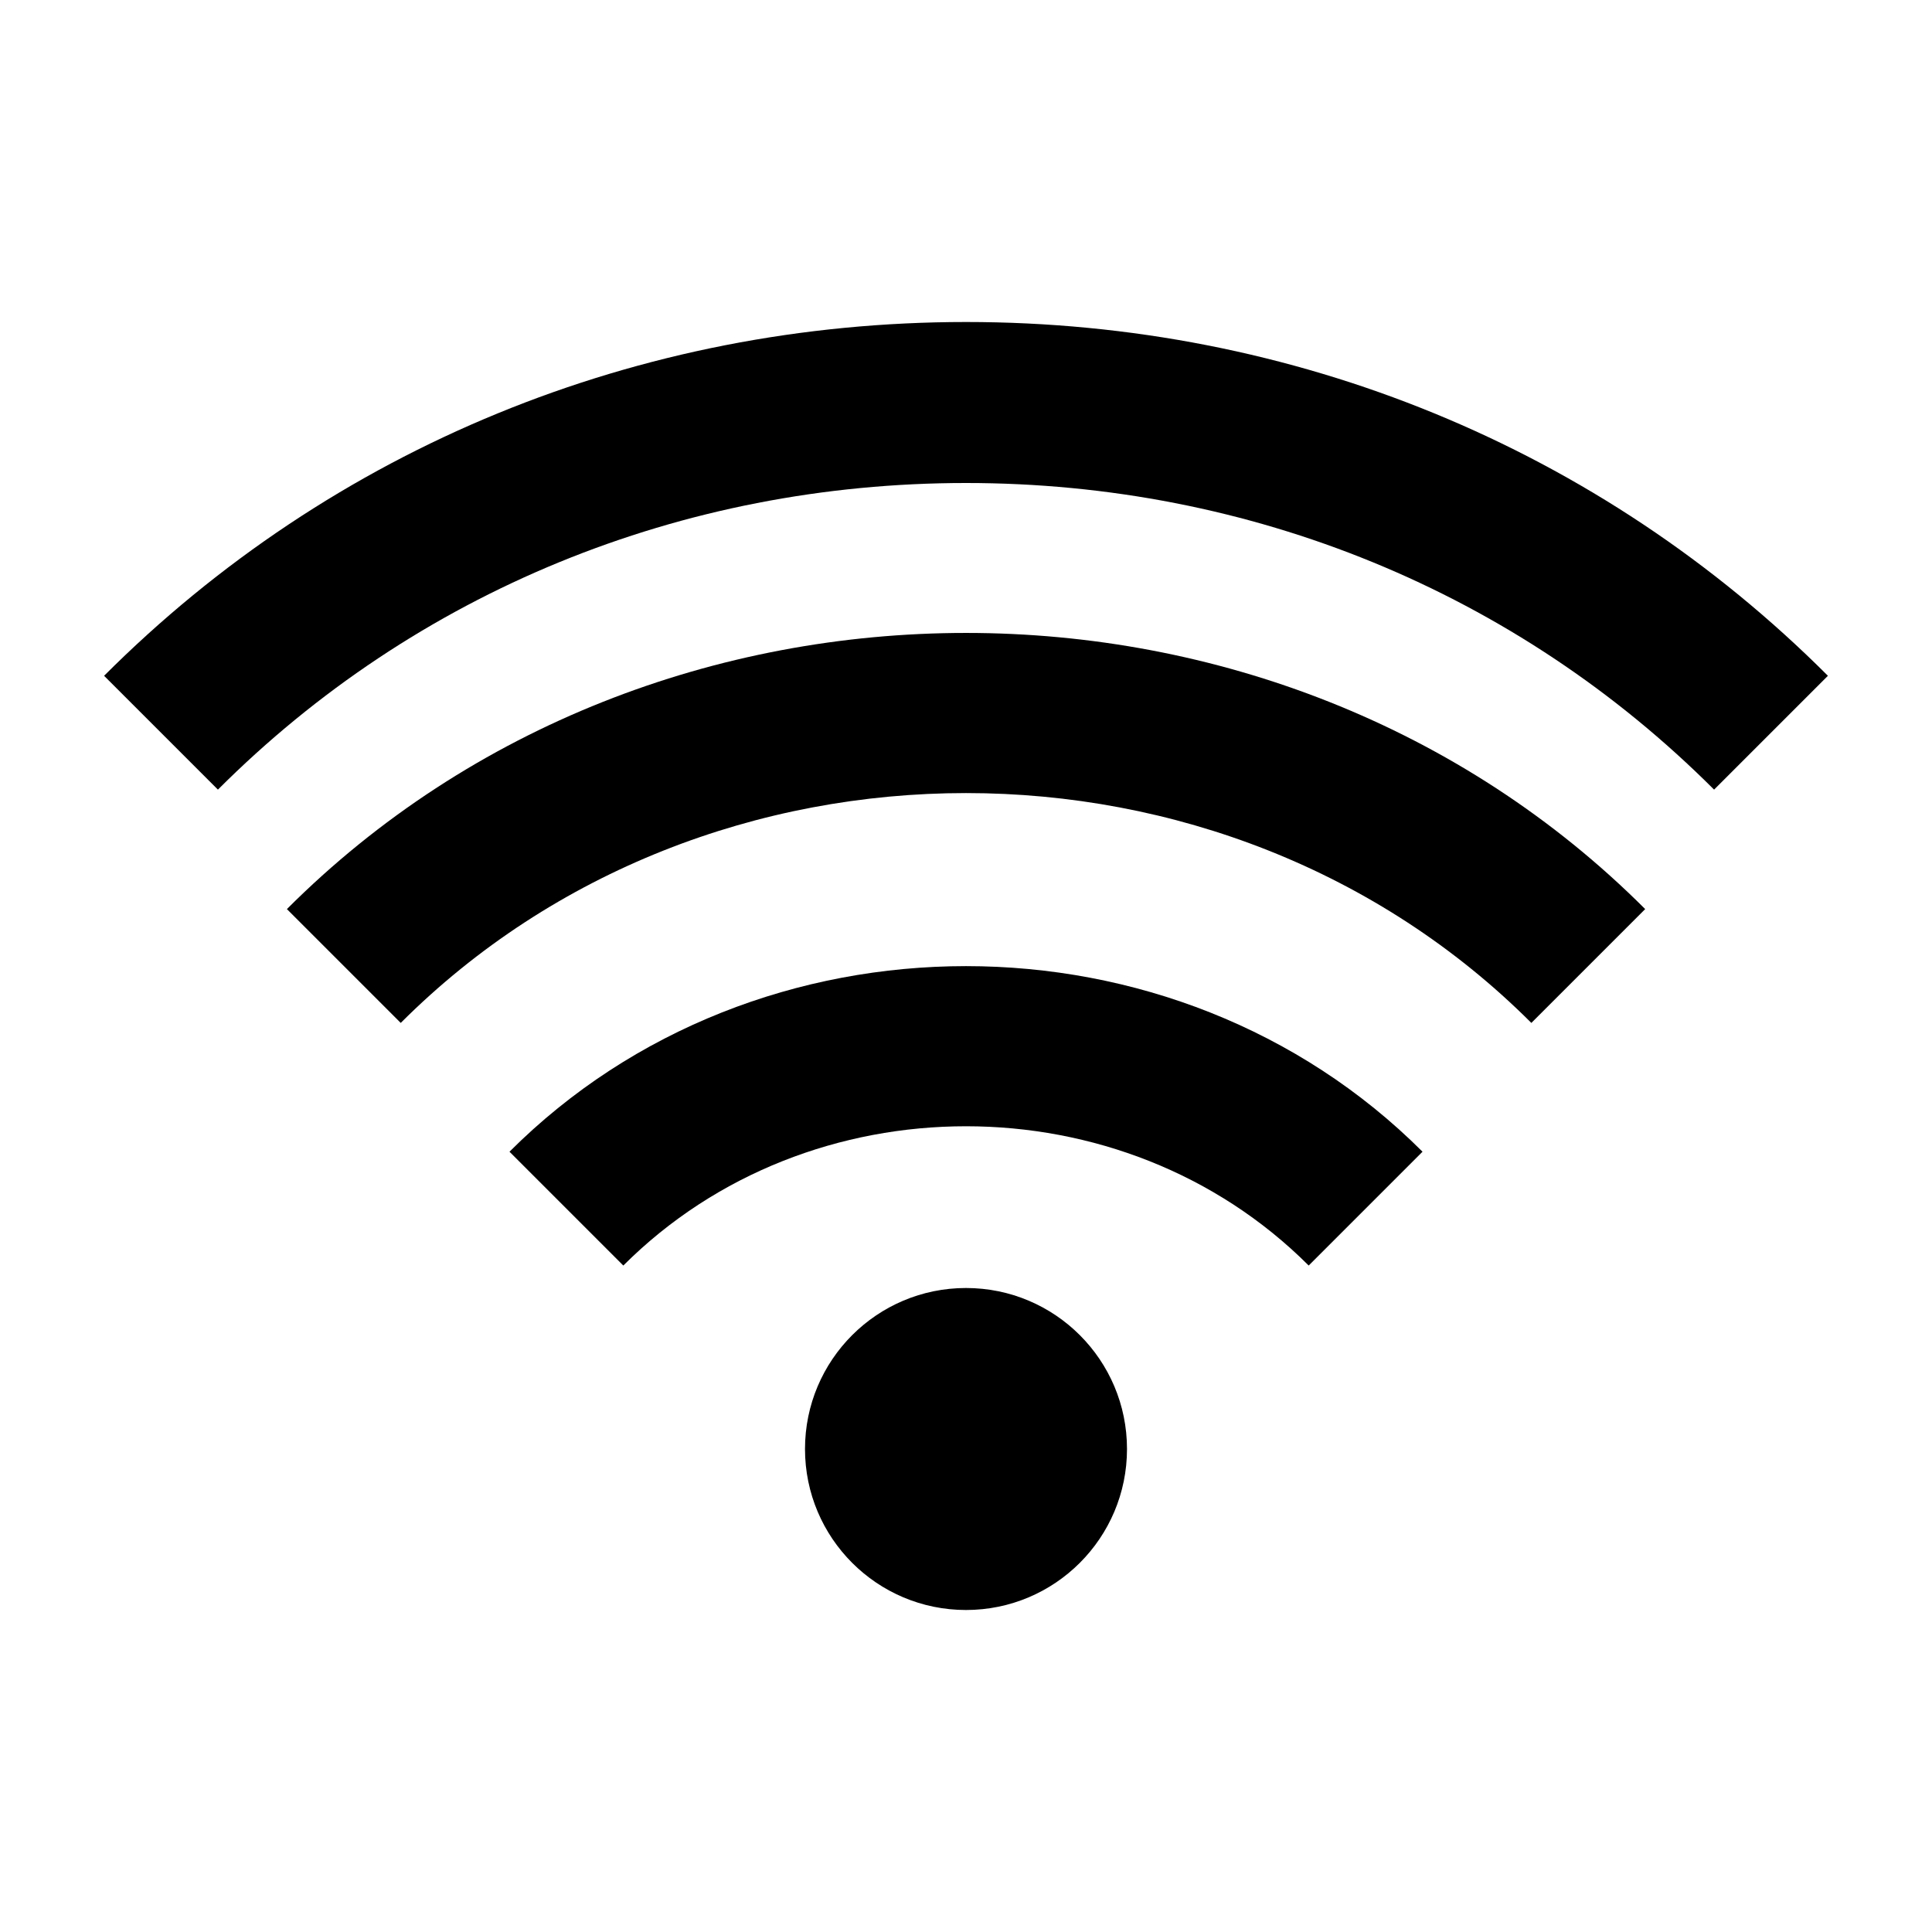
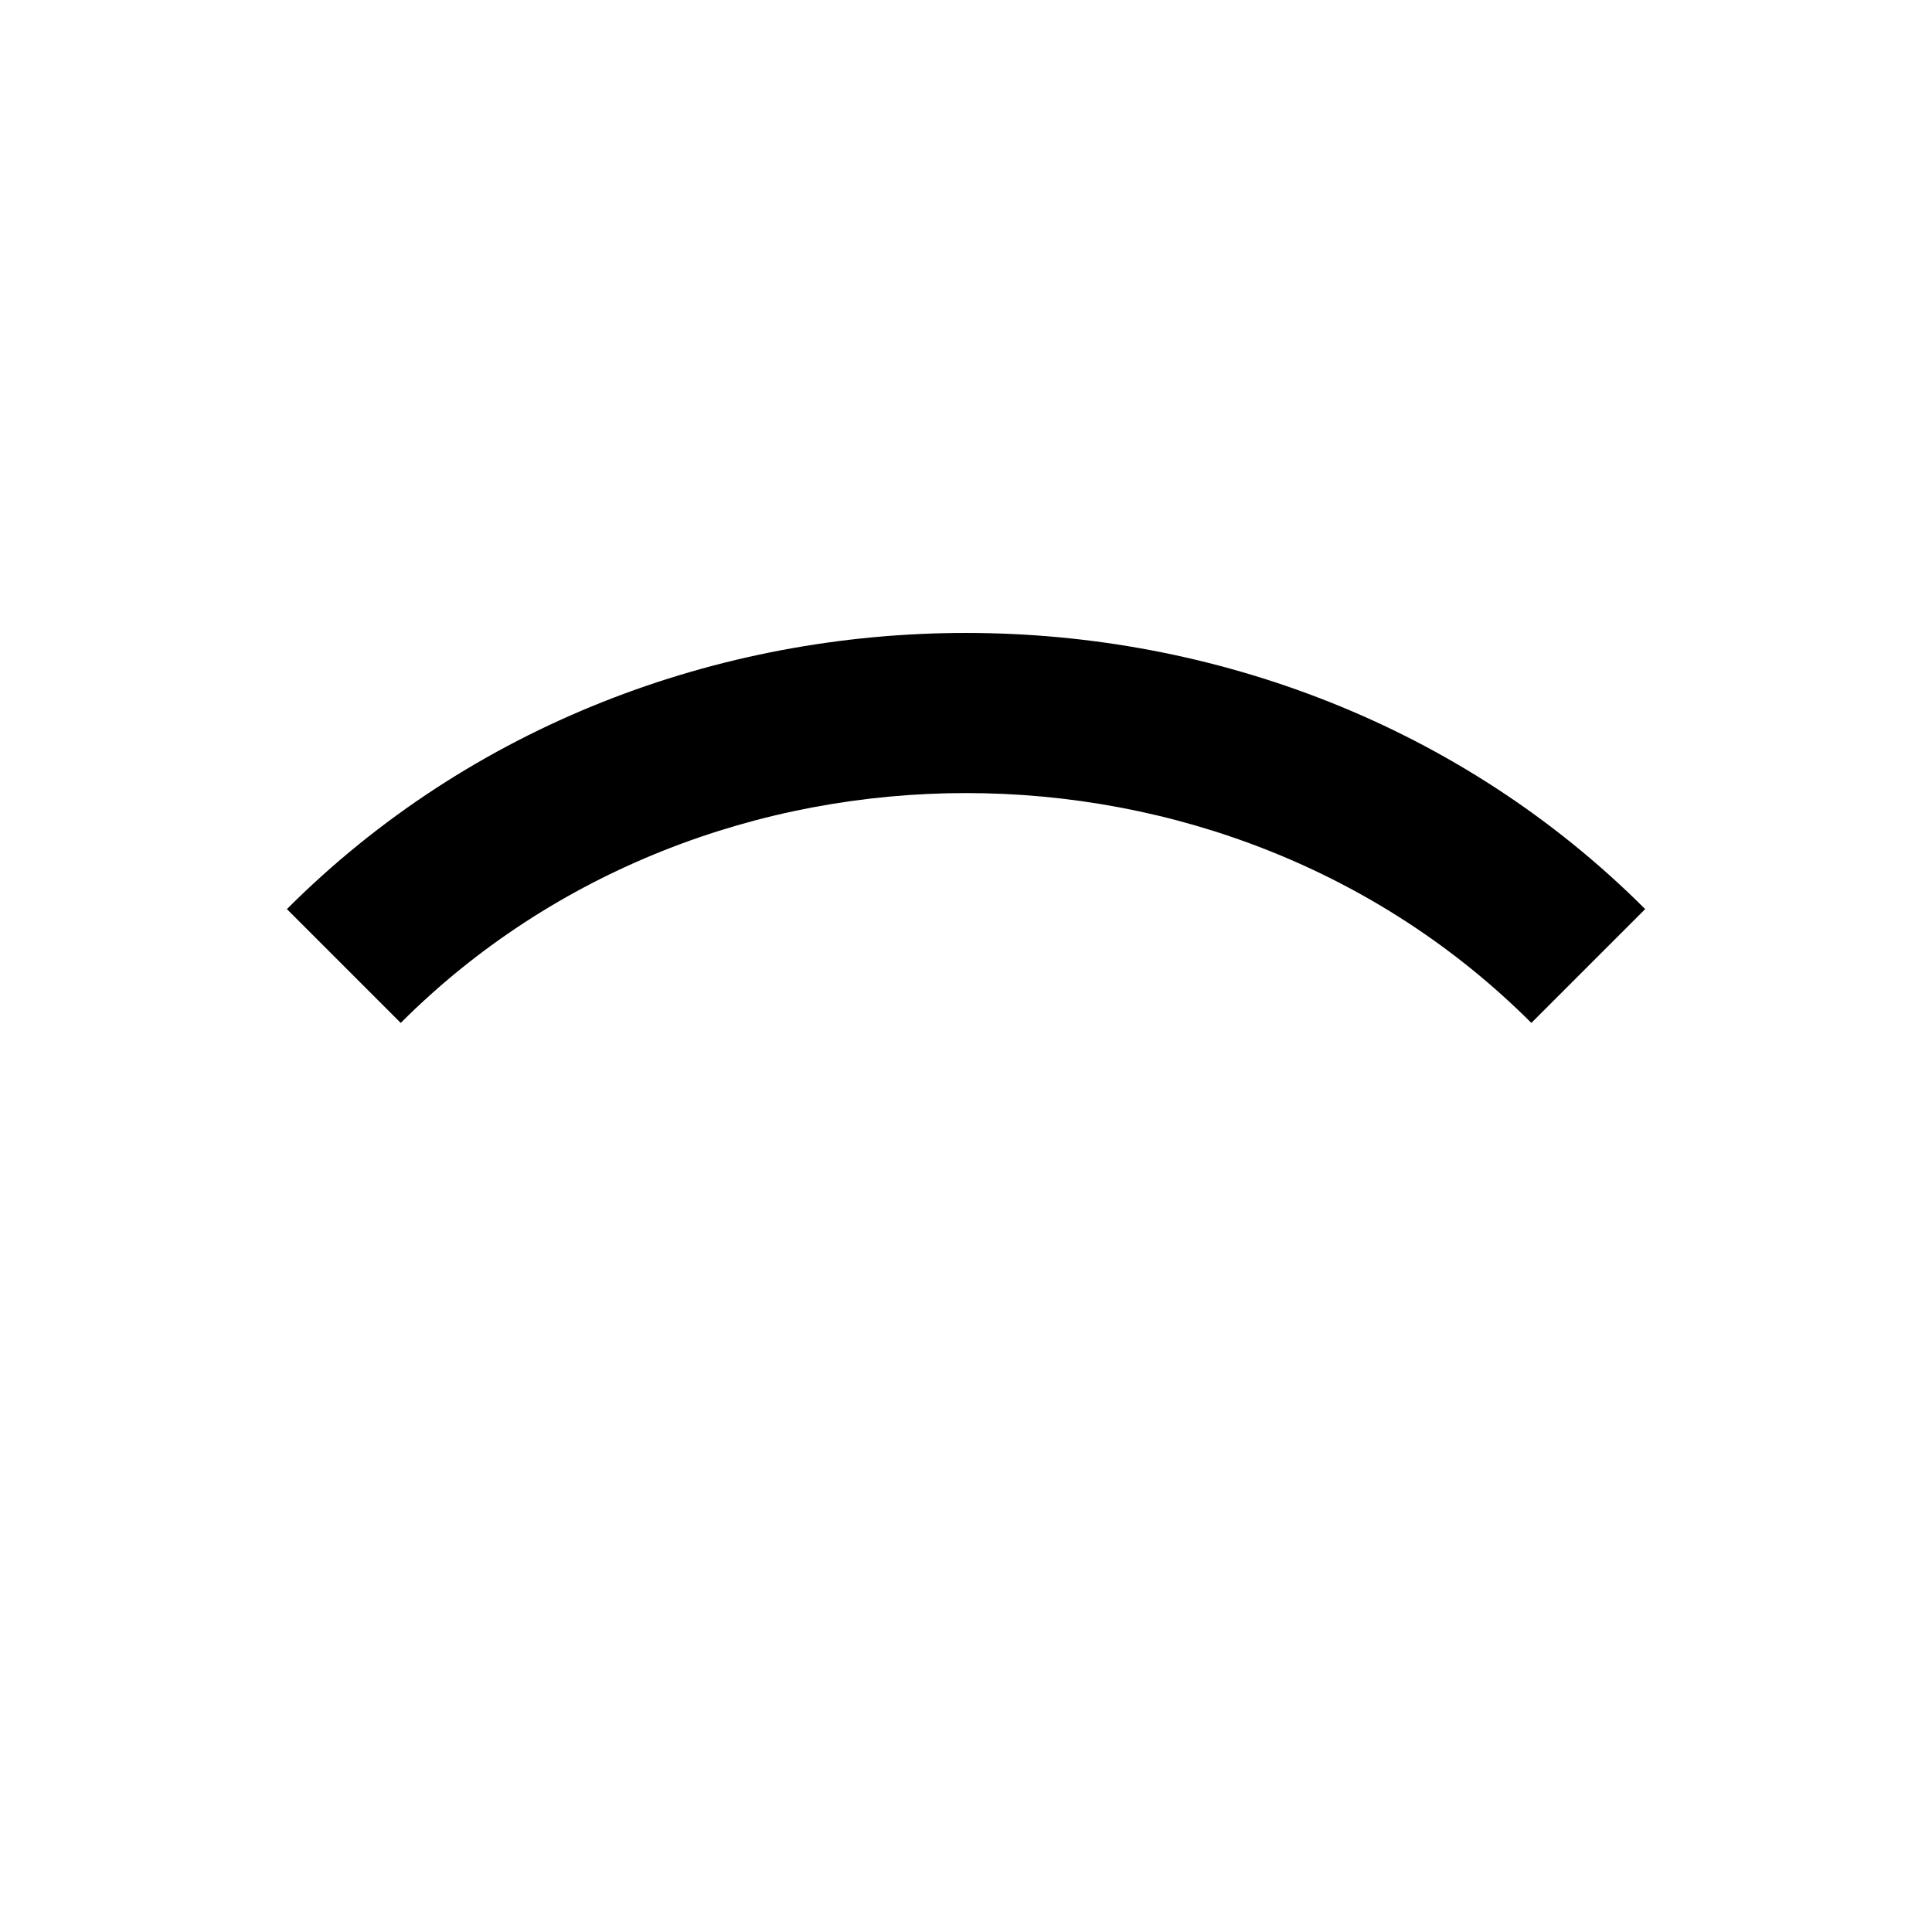
<svg xmlns="http://www.w3.org/2000/svg" width="24" height="24" viewBox="0 0 24 24">
-   <path d="M12 6c3.537 0 6.837 1.353 9.293 3.809l1.414-1.414C19.874 5.561 16.071 4 12 4 7.929 4.001 4.126 5.561 1.293 8.395l1.414 1.414C5.163 7.353 8.463 6 12 6zM17.671 14.307c-3.074-3.074-8.268-3.074-11.342 0l1.414 1.414c2.307-2.307 6.207-2.307 8.514 0L17.671 14.307z" />
  <path d="M20.437,11.293c-4.572-4.574-12.301-4.574-16.873,0l1.414,1.414c3.807-3.807,10.238-3.807,14.045,0L20.437,11.293z" />
-   <circle cx="12" cy="18" r="2" />
</svg>